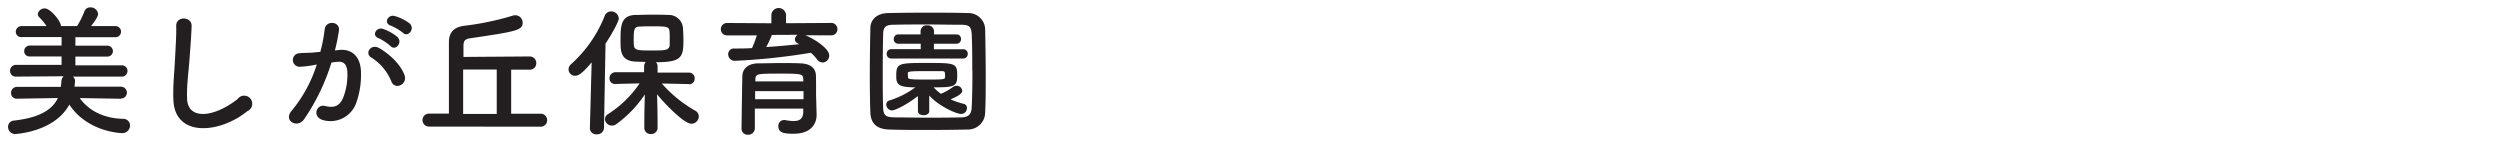
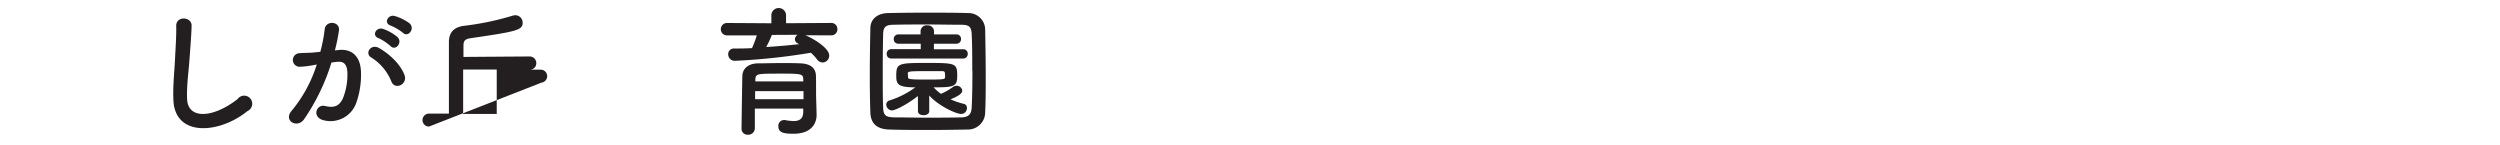
<svg xmlns="http://www.w3.org/2000/svg" viewBox="0 0 620 36">
  <defs>
    <style>.cls-1{fill:#231f20;}.cls-2{fill:none;}</style>
  </defs>
  <title>美しが丘保育園</title>
  <g id="Layer_2" data-name="Layer 2">
    <g id="Layer_1-2" data-name="Layer 1">
-       <path class="cls-1" d="M30,24.49l-10.22-.17c2,2.83,5.53,5,10.68,5.15a1.66,1.66,0,0,1,1.79,1.65,1.9,1.9,0,0,1-2,1.89c-.38,0-8.54-.28-13.06-7.07C13.5,32.79,3.77,33.24,3.77,33.24A1.75,1.75,0,0,1,2,31.49a1.53,1.53,0,0,1,1.44-1.58c6.09-.7,9.45-2.52,10.92-5.6l-10.15.17h0a1.39,1.39,0,0,1-1.47-1.43,1.47,1.47,0,0,1,1.5-1.51H15.08c.07-.42.1-.84.14-1.26a1.9,1.9,0,0,1,.56-1.37L4,19a1.39,1.39,0,0,1-1.5-1.4A1.44,1.44,0,0,1,4,16.09l11.27,0V14L7.41,14A1.29,1.29,0,0,1,6,12.7a1.37,1.37,0,0,1,1.44-1.4h7.84V9.2l-9.84,0A1.36,1.36,0,0,1,3.91,7.9a1.43,1.43,0,0,1,1.5-1.43h6.13A13.84,13.84,0,0,0,9.72,4.26a1.1,1.1,0,0,1-.35-.77,1.7,1.7,0,0,1,1.75-1.4c1.4,0,4,3.19,4,4.38l1.75,0,2.24,0a20.76,20.76,0,0,0,1.82-3.64,1.49,1.49,0,0,1,1.47-1,1.85,1.85,0,0,1,1.93,1.64c0,.67-.95,2-1.75,3h6.06a1.38,1.38,0,1,1,0,2.76l-9.94,0v2.1h7.95a1.35,1.35,0,1,1,0,2.7l-7.95,0v2.17l11.45,0a1.39,1.39,0,0,1,1.47,1.43A1.4,1.4,0,0,1,30.09,19l-12,0A1.46,1.46,0,0,1,18.61,20a15,15,0,0,1-.14,1.5H30a1.47,1.47,0,0,1,0,2.94Z" />
      <path class="cls-1" d="M43,24.7c-.14-3.67.25-6.65.42-10.36.11-2.28.35-5.71.28-7.88-.07-2.59,3.88-2.38,3.82-.07s-.32,5.53-.49,7.88c-.25,3.71-.77,6.9-.63,10.29.21,5.11,6.44,4.76,12.53,0a2,2,0,1,1,2.42,3C54.5,33.14,43.29,34.15,43,24.7Z" />
      <path class="cls-1" d="M84.2,12.38c2.94-.24,5.18,1.47,5.32,5.39a20.87,20.87,0,0,1-1.19,7.81,6.79,6.79,0,0,1-8.23,4.2c-2.77-.81-1.65-4,.49-3.5s3.47.18,4.45-1.89a15.63,15.63,0,0,0,1.12-6.06c0-2.14-.74-3.15-2.35-3-.53,0-1,.11-1.61.18a51.6,51.6,0,0,1-6.79,14.07c-1.68,2.38-5.32.35-3-2.21A33.79,33.79,0,0,0,78.56,16l-.42.07a23.72,23.72,0,0,1-3.78.49,1.68,1.68,0,1,1-.1-3.36c1.08-.11,2.17-.07,3.43-.17l1.75-.18a37.38,37.38,0,0,0,1.08-5.57c.25-2.28,3.82-2.07,3.54.28a46,46,0,0,1-1,4.94Zm12.88,7.88a12.57,12.57,0,0,0-5-6c-1.71-.95-.17-3.57,2-2.31,2.8,1.65,5.29,4.13,6.23,6.65C101.18,20.89,98,22.43,97.08,20.26ZM93.89,9.47c-1.82-.67-.56-2.83,1.08-2.31a11.19,11.19,0,0,1,3.57,2c1.44,1.37-.46,3.57-1.68,2.28A12.05,12.05,0,0,0,93.89,9.47Zm3-3.12c-1.82-.59-.7-2.83,1-2.38a11.62,11.62,0,0,1,3.68,1.82c1.47,1.33-.38,3.61-1.65,2.34A12.26,12.26,0,0,0,96.91,6.36Z" />
-       <path class="cls-1" d="M106.39,31.39a1.61,1.61,0,0,1,0-3.22l4.94,0V10.46c0-2,.84-3.68,3.75-4.06a68.78,68.78,0,0,0,12.08-2.52,2.4,2.4,0,0,1,.67-.1,1.84,1.84,0,0,1,1.79,1.89c0,1.86-1.79,2.17-13,3.82-1.47.21-1.68.81-1.68,1.93v2.7L131.25,14A1.64,1.64,0,0,1,133,15.67a1.59,1.59,0,0,1-1.72,1.61h-4.51V28.2l7.49,0a1.62,1.62,0,0,1,0,3.22Zm16.8-14.14h-8.33v11h8.33Z" />
-       <path class="cls-1" d="M146.73,15.46c-2.38,2.87-3.36,3.33-4.09,3.33A1.61,1.61,0,0,1,141,17.21a1.71,1.71,0,0,1,.59-1.26,31.8,31.8,0,0,0,8.37-12,1.68,1.68,0,0,1,1.58-1.12,1.89,1.89,0,0,1,1.92,1.75c0,.77-1.79,4-3.29,6.23l-.38,20.93A1.67,1.67,0,0,1,148,33.31a1.55,1.55,0,0,1-1.71-1.5v-.07Zm24.12,5.39-6.72-.14a31.86,31.86,0,0,0,8.33,6.76,1.59,1.59,0,0,1,.84,1.4,1.85,1.85,0,0,1-1.82,1.82c-1.89,0-6.83-5.18-8.54-7.32.07,2.07.14,4.34.14,7V31.7a1.56,1.56,0,0,1-1.68,1.54,1.52,1.52,0,0,1-1.61-1.54V30.41c0-2.66.07-4.9.14-7a29.18,29.18,0,0,1-7,7.32,2,2,0,0,1-1.16.42,1.73,1.73,0,0,1-1.75-1.61,1.54,1.54,0,0,1,.8-1.26,26.88,26.88,0,0,0,7.81-7.6l-6,.14h0a1.33,1.33,0,0,1-1.47-1.37,1.48,1.48,0,0,1,1.51-1.54l7.07,0V16.37a1.42,1.42,0,0,1,.42-1l-2.7-.1c-3.57-.25-3.57-2.66-3.57-5.22,0-3.57.07-6.16,3.54-6.34,1.15,0,2.48-.07,3.81-.07,1.65,0,3.26,0,4.48.07A3.51,3.51,0,0,1,169.38,7c.07,1,.11,2,.11,3,0,4.24-.49,5.43-6.83,5.43a1.34,1.34,0,0,1,.42,1V18l7.77,0a1.4,1.4,0,0,1,1.43,1.47,1.39,1.39,0,0,1-1.4,1.44Zm-4.8-12.92c-.1-1.37-.52-1.4-4.48-1.4-1.08,0-2.13,0-2.94.07-1.47,0-1.47.95-1.47,3.5,0,2.34.1,2.42,4.48,2.42,3.46,0,4.45,0,4.45-1.61C166.09,8.46,166.09,8.25,166.05,7.93Z" />
+       <path class="cls-1" d="M106.39,31.39a1.61,1.61,0,0,1,0-3.22l4.94,0V10.46c0-2,.84-3.68,3.75-4.06a68.78,68.78,0,0,0,12.08-2.52,2.4,2.4,0,0,1,.67-.1,1.84,1.84,0,0,1,1.79,1.89c0,1.86-1.79,2.17-13,3.82-1.47.21-1.68.81-1.68,1.93v2.7L131.25,14A1.64,1.64,0,0,1,133,15.67a1.59,1.59,0,0,1-1.72,1.61h-4.51l7.49,0a1.62,1.62,0,0,1,0,3.22Zm16.8-14.14h-8.33v11h8.33Z" />
      <path class="cls-1" d="M199.72,8.74c2.13.88,5.92,3.22,5.92,5A1.68,1.68,0,0,1,204,15.5a1.8,1.8,0,0,1-1.4-.81,11,11,0,0,0-1.5-1.61,156.55,156.55,0,0,1-18.76,2,1.62,1.62,0,0,1-1.75-1.61,1.4,1.4,0,0,1,1.5-1.44c1.44,0,2.94,0,4.41-.1a28.67,28.67,0,0,0,1.19-3.15l-7.39,0a1.54,1.54,0,1,1,0-3.08l11,.07V3.63a1.83,1.83,0,0,1,3.64,0V5.76l11.13-.07a1.51,1.51,0,0,1,1.61,1.54,1.51,1.51,0,0,1-1.61,1.54Zm2.8,19.67v.07c0,2.06-1.19,4.69-5.78,4.69-2.38,0-3.71-.28-3.71-1.86a1.41,1.41,0,0,1,1.37-1.54.86.86,0,0,1,.28,0,11.8,11.8,0,0,0,2.14.25c1.33,0,2.31-.46,2.38-2.14,0-.28,0-.59,0-.95h-12v4.9a1.62,1.62,0,0,1-1.72,1.58,1.48,1.48,0,0,1-1.58-1.54c0-.35.17-12.57.21-13.16.07-1.37,1.08-2.94,3.89-3,1.65,0,3.71-.07,5.74-.07,1.68,0,3.33,0,4.76.07,2.8.11,3.78,1.4,3.85,3s0,4.66.07,6.06Zm-3.25-5.81h-12c0,.63,0,1.29,0,2h12Zm-.07-2.94c0-1.37-.59-1.4-5.67-1.4-5.71,0-6.12,0-6.2,1.4v.53h11.9Zm-7.77-11a30,30,0,0,1-1.4,3c2.8-.17,5.53-.42,8.16-.7a3.07,3.07,0,0,1-.35-.21,1.12,1.12,0,0,1-.7-1,1.34,1.34,0,0,1,.67-1.12Z" />
      <path class="cls-1" d="M240,32.12c-3.08.07-6.41.11-9.73.11s-6.65,0-9.8-.11-4.52-1.61-4.62-4.2-.14-5.88-.14-9.21c0-4.06.07-8.26.14-11.69,0-2.24,1.71-3.71,4.34-3.78,3-.07,6.37-.1,9.77-.1s6.83,0,10.12.1a4.14,4.14,0,0,1,4.24,4.06c.07,3.57.14,7.63.14,11.52,0,3.22,0,6.33-.14,9A4.26,4.26,0,0,1,240,32.12Zm1.12-14.6c0-3.15,0-6.27-.14-9-.07-2-.77-2.35-2.49-2.38-2.62,0-5.63-.07-8.58-.07s-5.85,0-8.3.07c-2,0-2.56.6-2.59,2.38-.07,2.83-.1,6.09-.1,9.28s0,6.3.1,8.93c.07,2,.77,2.35,2.94,2.38,2.42,0,5.08.07,7.88.07s5.67,0,8.51-.07c2,0,2.56-.95,2.63-2.49C241.12,23.83,241.16,20.68,241.16,17.53Zm-13.48,6.3c-3.54,2.73-6,3.57-6.41,3.57a1.49,1.49,0,0,1-1.44-1.47,1.06,1.06,0,0,1,.77-1A21.54,21.54,0,0,0,227,21.66c-4.31,0-4.73-.77-4.73-2.83,0-3.15.49-3.22,7.63-3.22s7.49.07,7.49,3.22c0,2.63-.74,2.83-5.85,2.83a11.32,11.32,0,0,0,1.82,1.61,14.84,14.84,0,0,0,3-1.72,1.6,1.6,0,0,1,.84-.28,1.39,1.39,0,0,1,1.44,1.19c0,.77-1,1.37-2.91,2.17A17.78,17.78,0,0,0,239,25.75a1,1,0,0,1,.8,1.08,1.43,1.43,0,0,1-1.4,1.43c-1.33,0-5.64-2-7.95-4.58l0,3.89c0,.67-.7,1-1.4,1s-1.4-.32-1.4-1v0Zm-6.62-9.31a1.09,1.09,0,0,1-1.12-1.16,1.11,1.11,0,0,1,1.12-1.16h7.32V10.84h-5.57a1.09,1.09,0,0,1-1.12-1.16,1.11,1.11,0,0,1,1.12-1.15h5.53V7.76A1.49,1.49,0,0,1,230,6.29a1.52,1.52,0,0,1,1.64,1.47v.77h5.57a1.09,1.09,0,0,1,1.12,1.15,1.11,1.11,0,0,1-1.12,1.16h-5.6v1.37h7.35A1.09,1.09,0,0,1,240,13.36a1.11,1.11,0,0,1-1.12,1.16Zm4.17,4.66c0,.49.49.56,4.94.56,4,0,4.17-.07,4.24-.56a2.15,2.15,0,0,0,0-.53c0-1-.17-1-1-1-1.08,0-2.7,0-4.24,0-3.57,0-3.92.11-4,.49Z" />
      <rect id="_Slice_" data-name="&lt;Slice&gt;" class="cls-2" width="620" height="36" />
    </g>
  </g>
</svg>